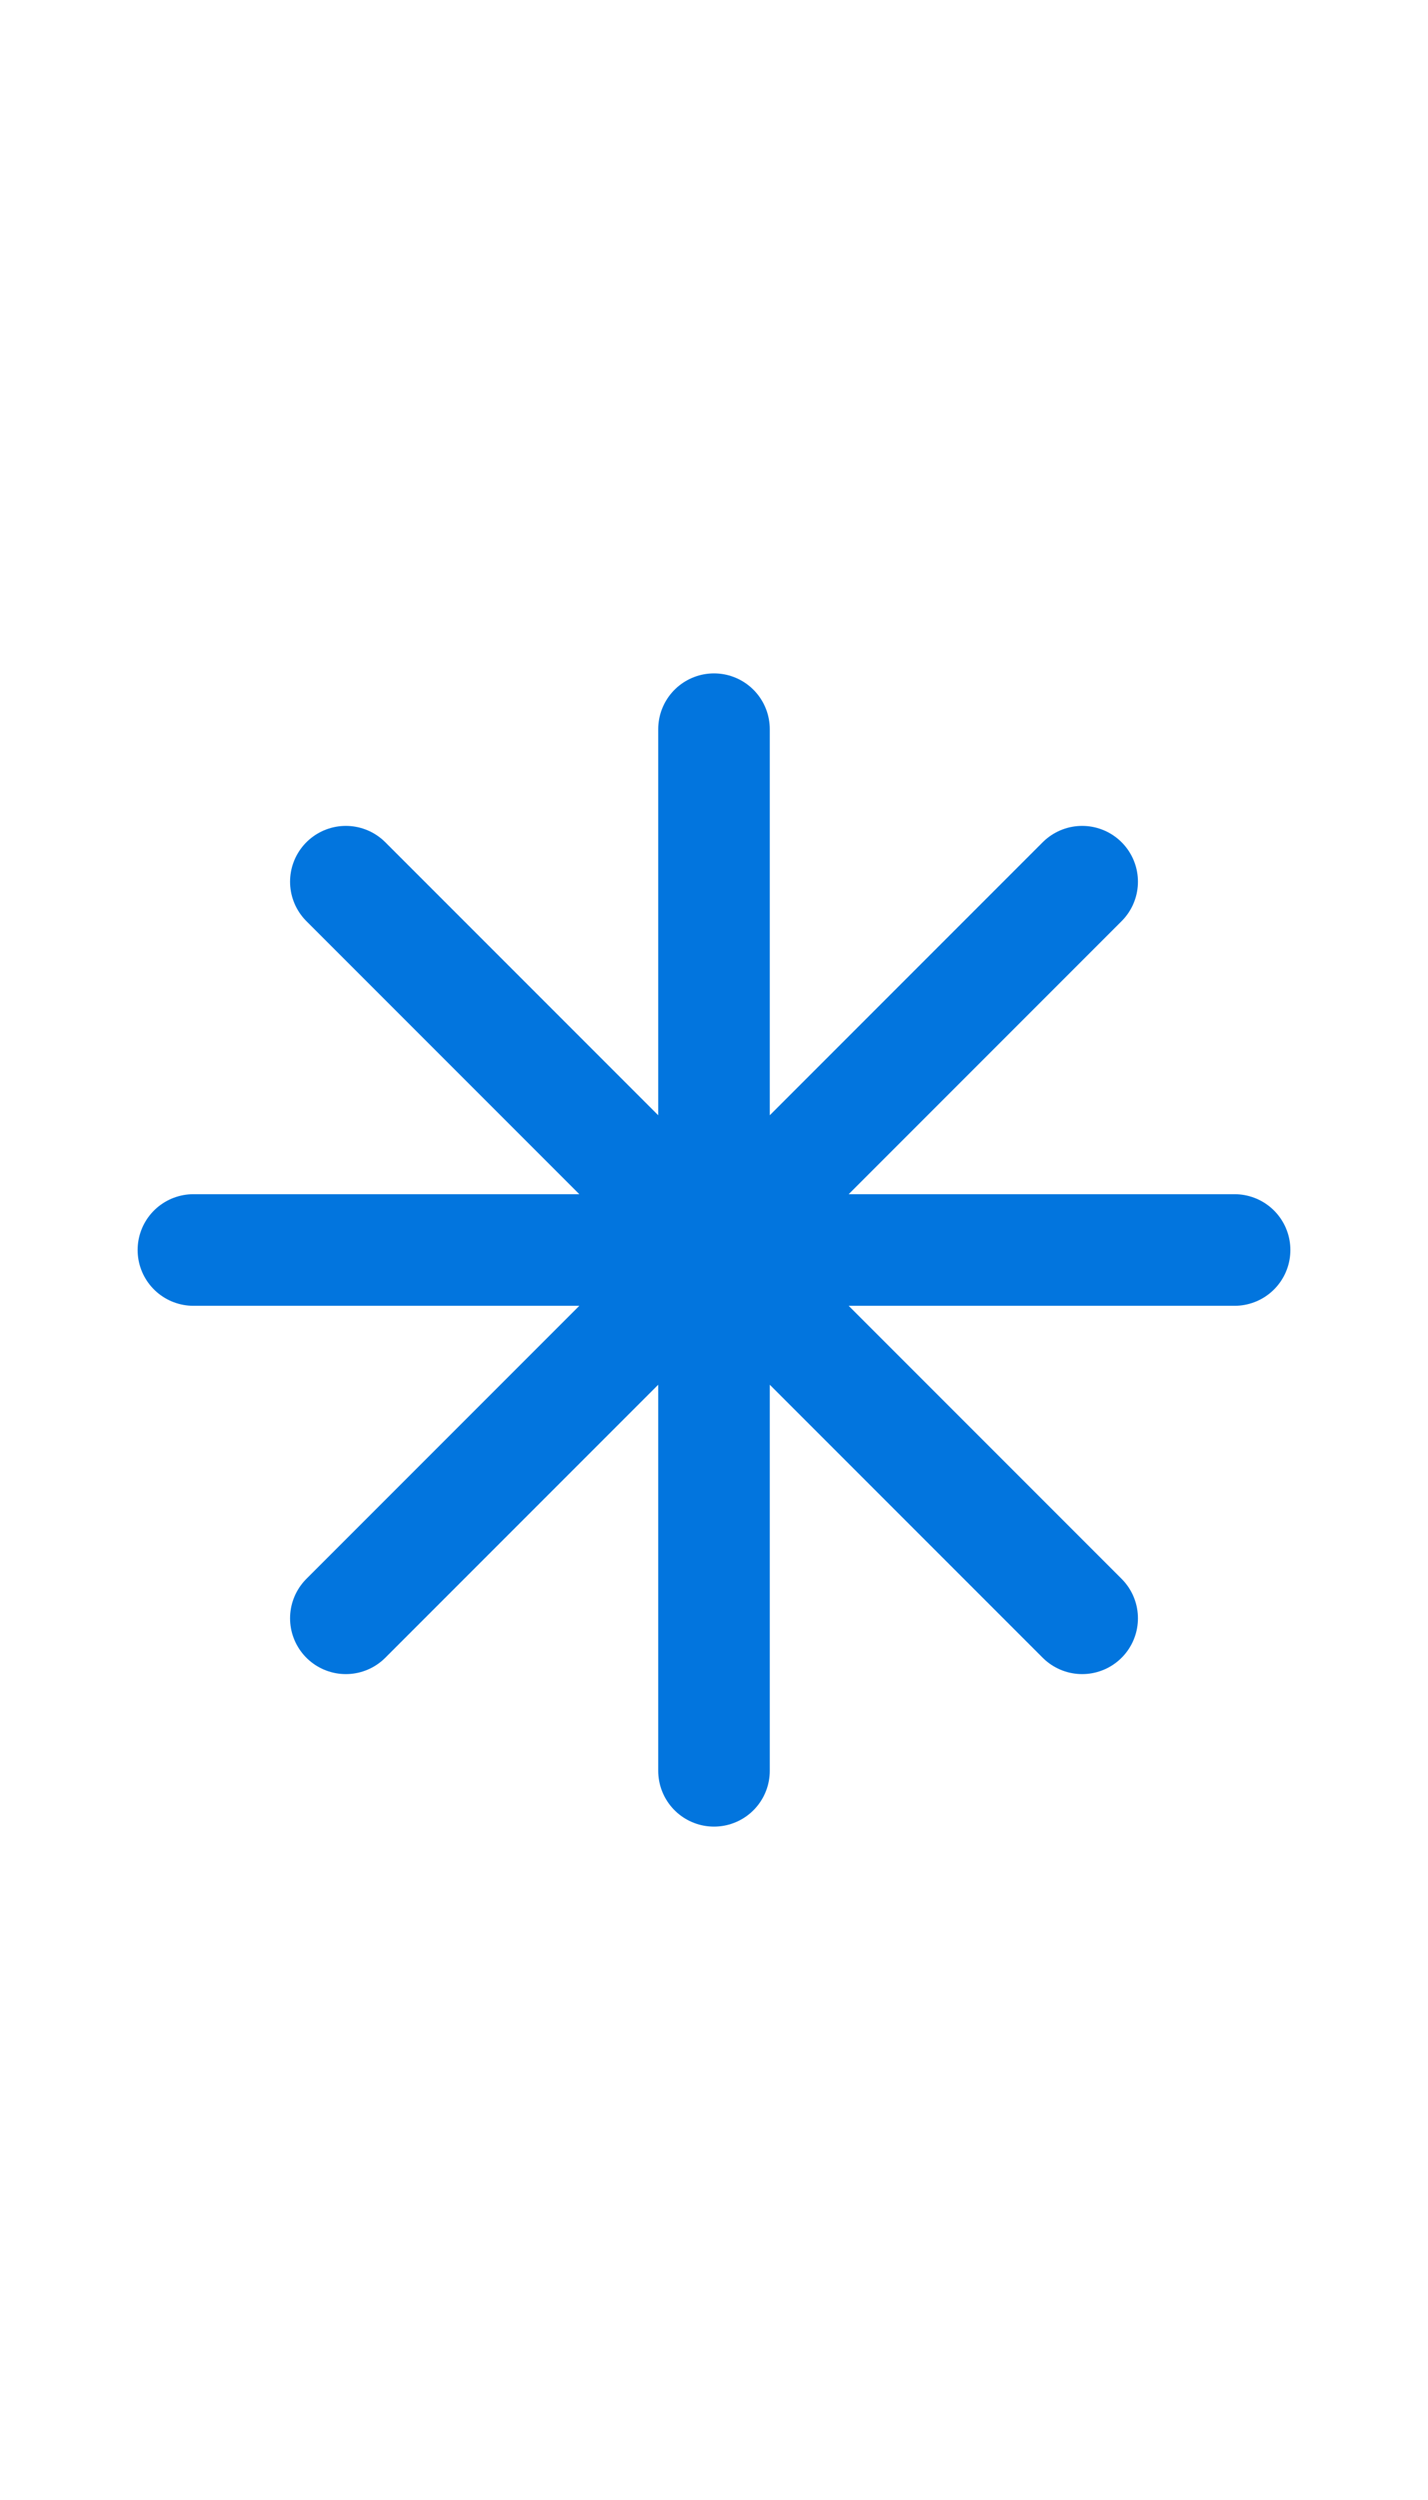
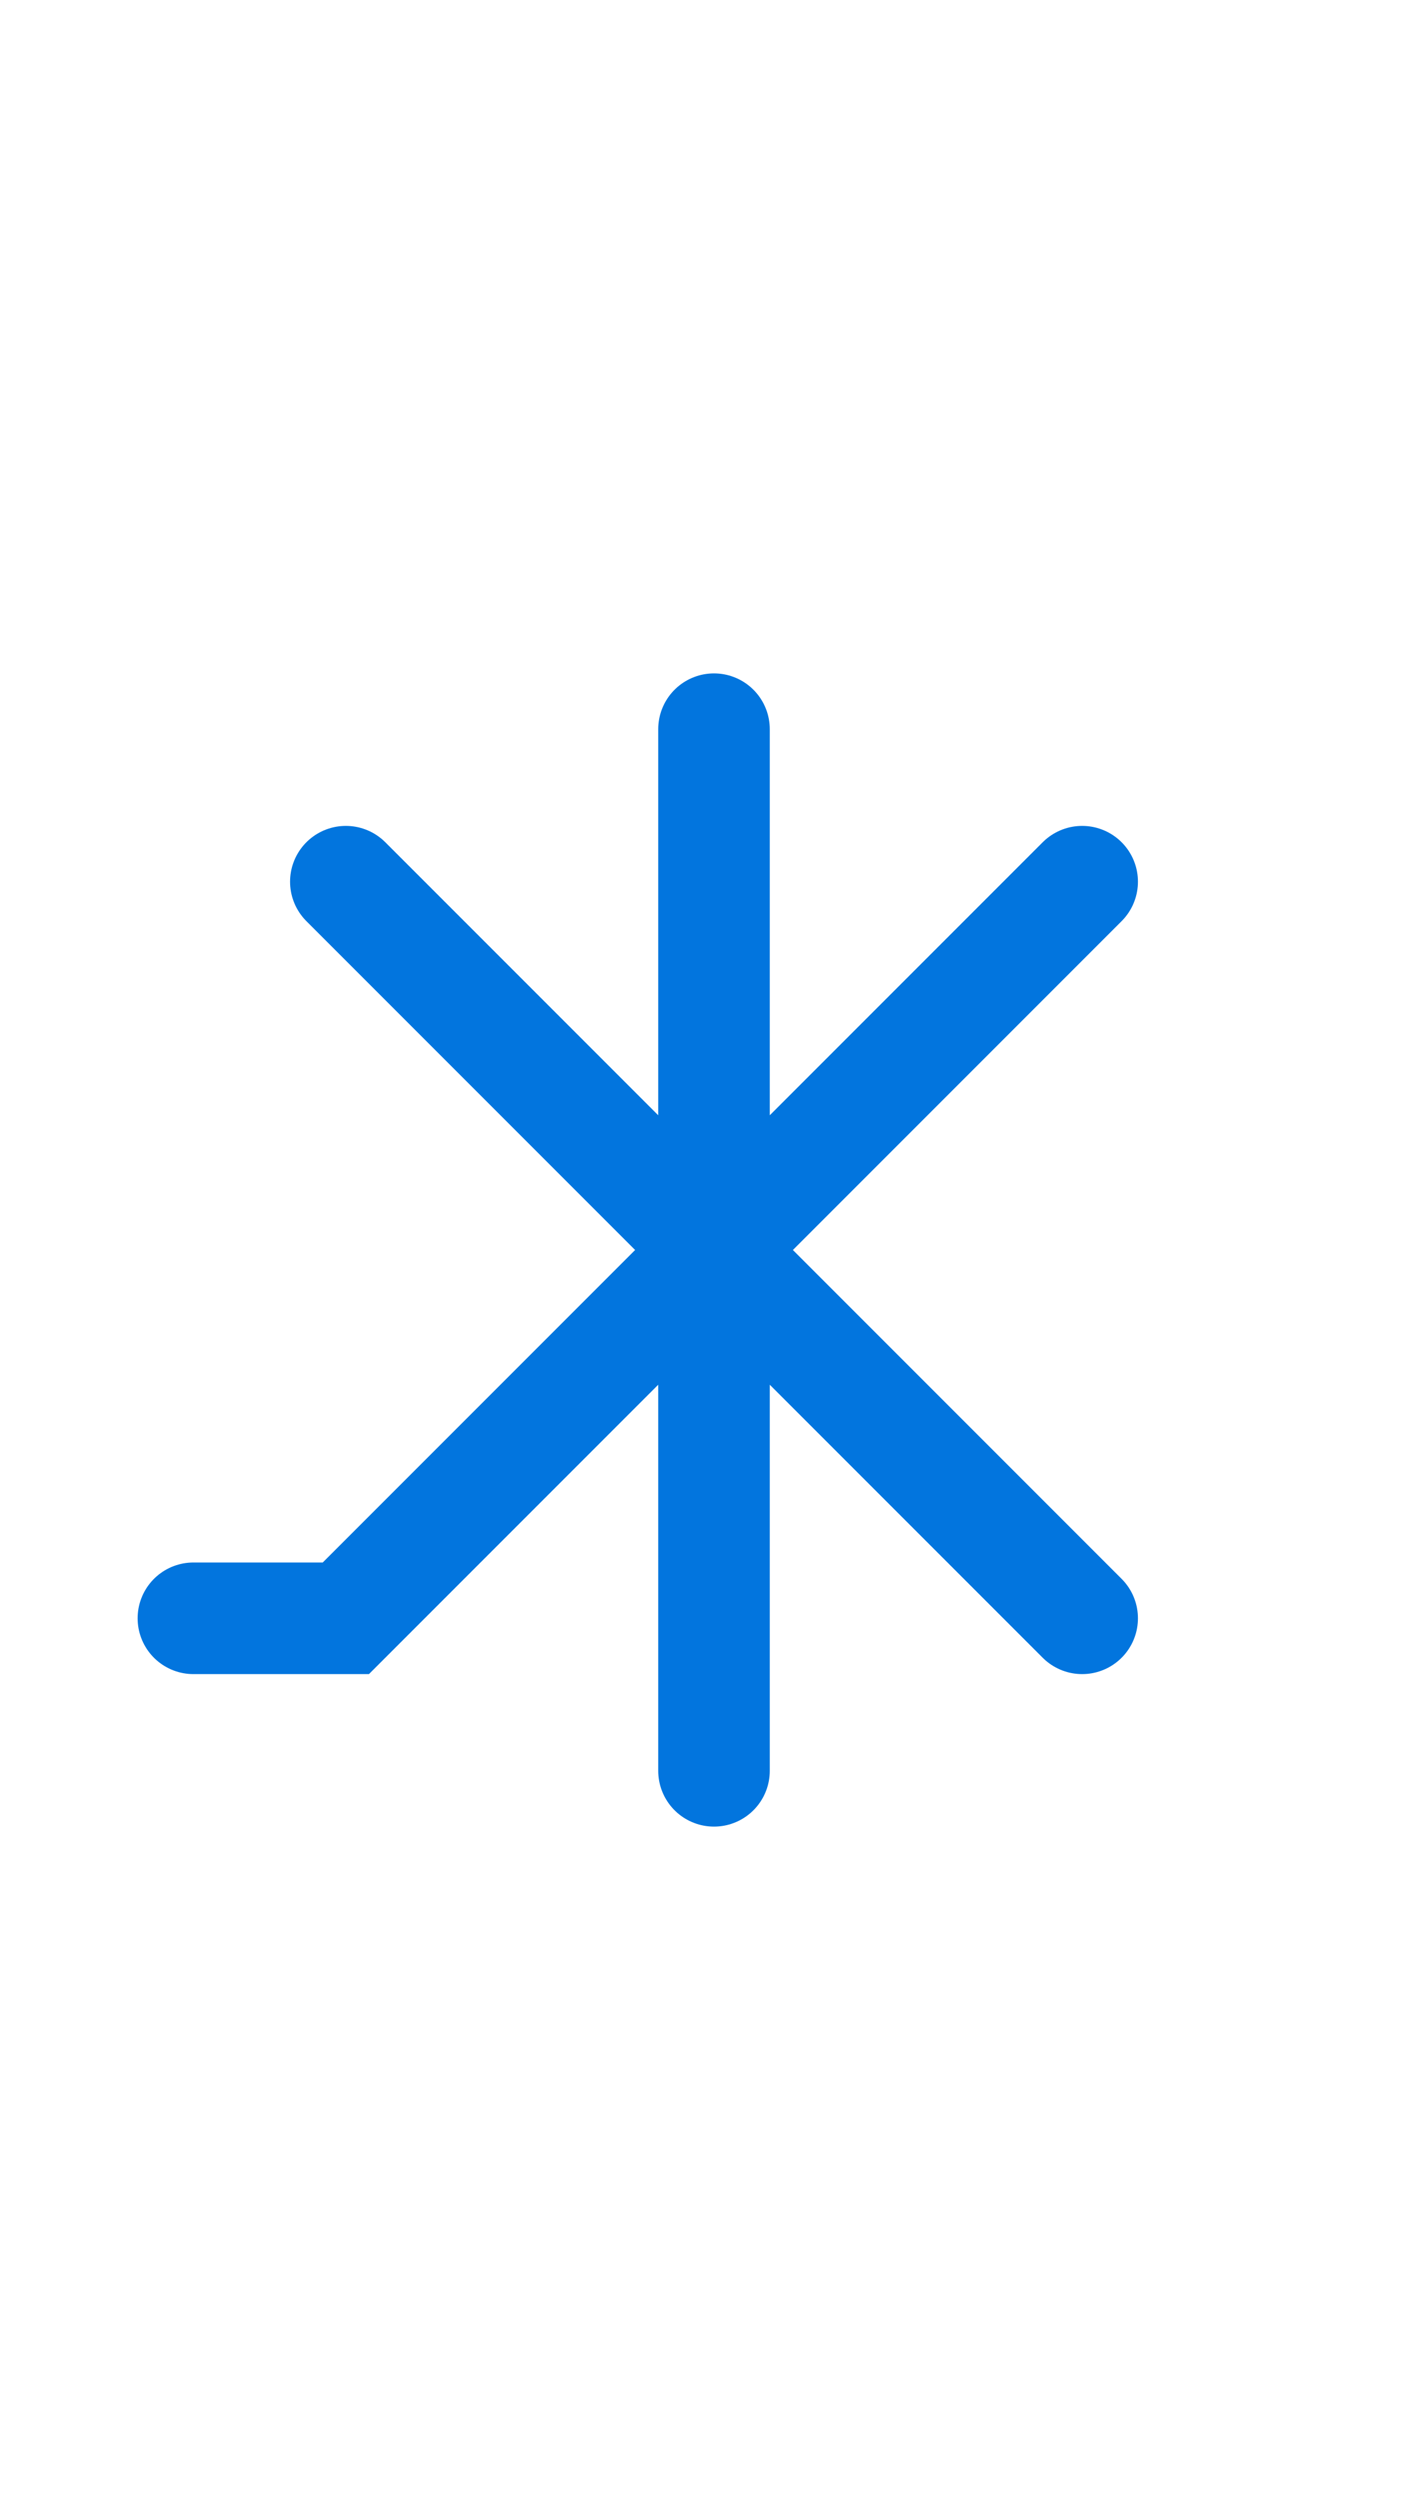
<svg xmlns="http://www.w3.org/2000/svg" fill="none" height="100%" overflow="visible" preserveAspectRatio="none" style="display: block;" viewBox="0 0 16 28" width="100%">
  <g id="Logo">
-     <path d="M8 8.167V19.833M12.125 9.875L3.875 18.125M13.833 14H2.167M12.125 18.125L3.875 9.875" id="Vector" stroke="#0275DE" stroke-linecap="round" stroke-width="1.25" />
+     <path d="M8 8.167V19.833M12.125 9.875L3.875 18.125H2.167M12.125 18.125L3.875 9.875" id="Vector" stroke="#0275DE" stroke-linecap="round" stroke-width="1.25" />
  </g>
</svg>